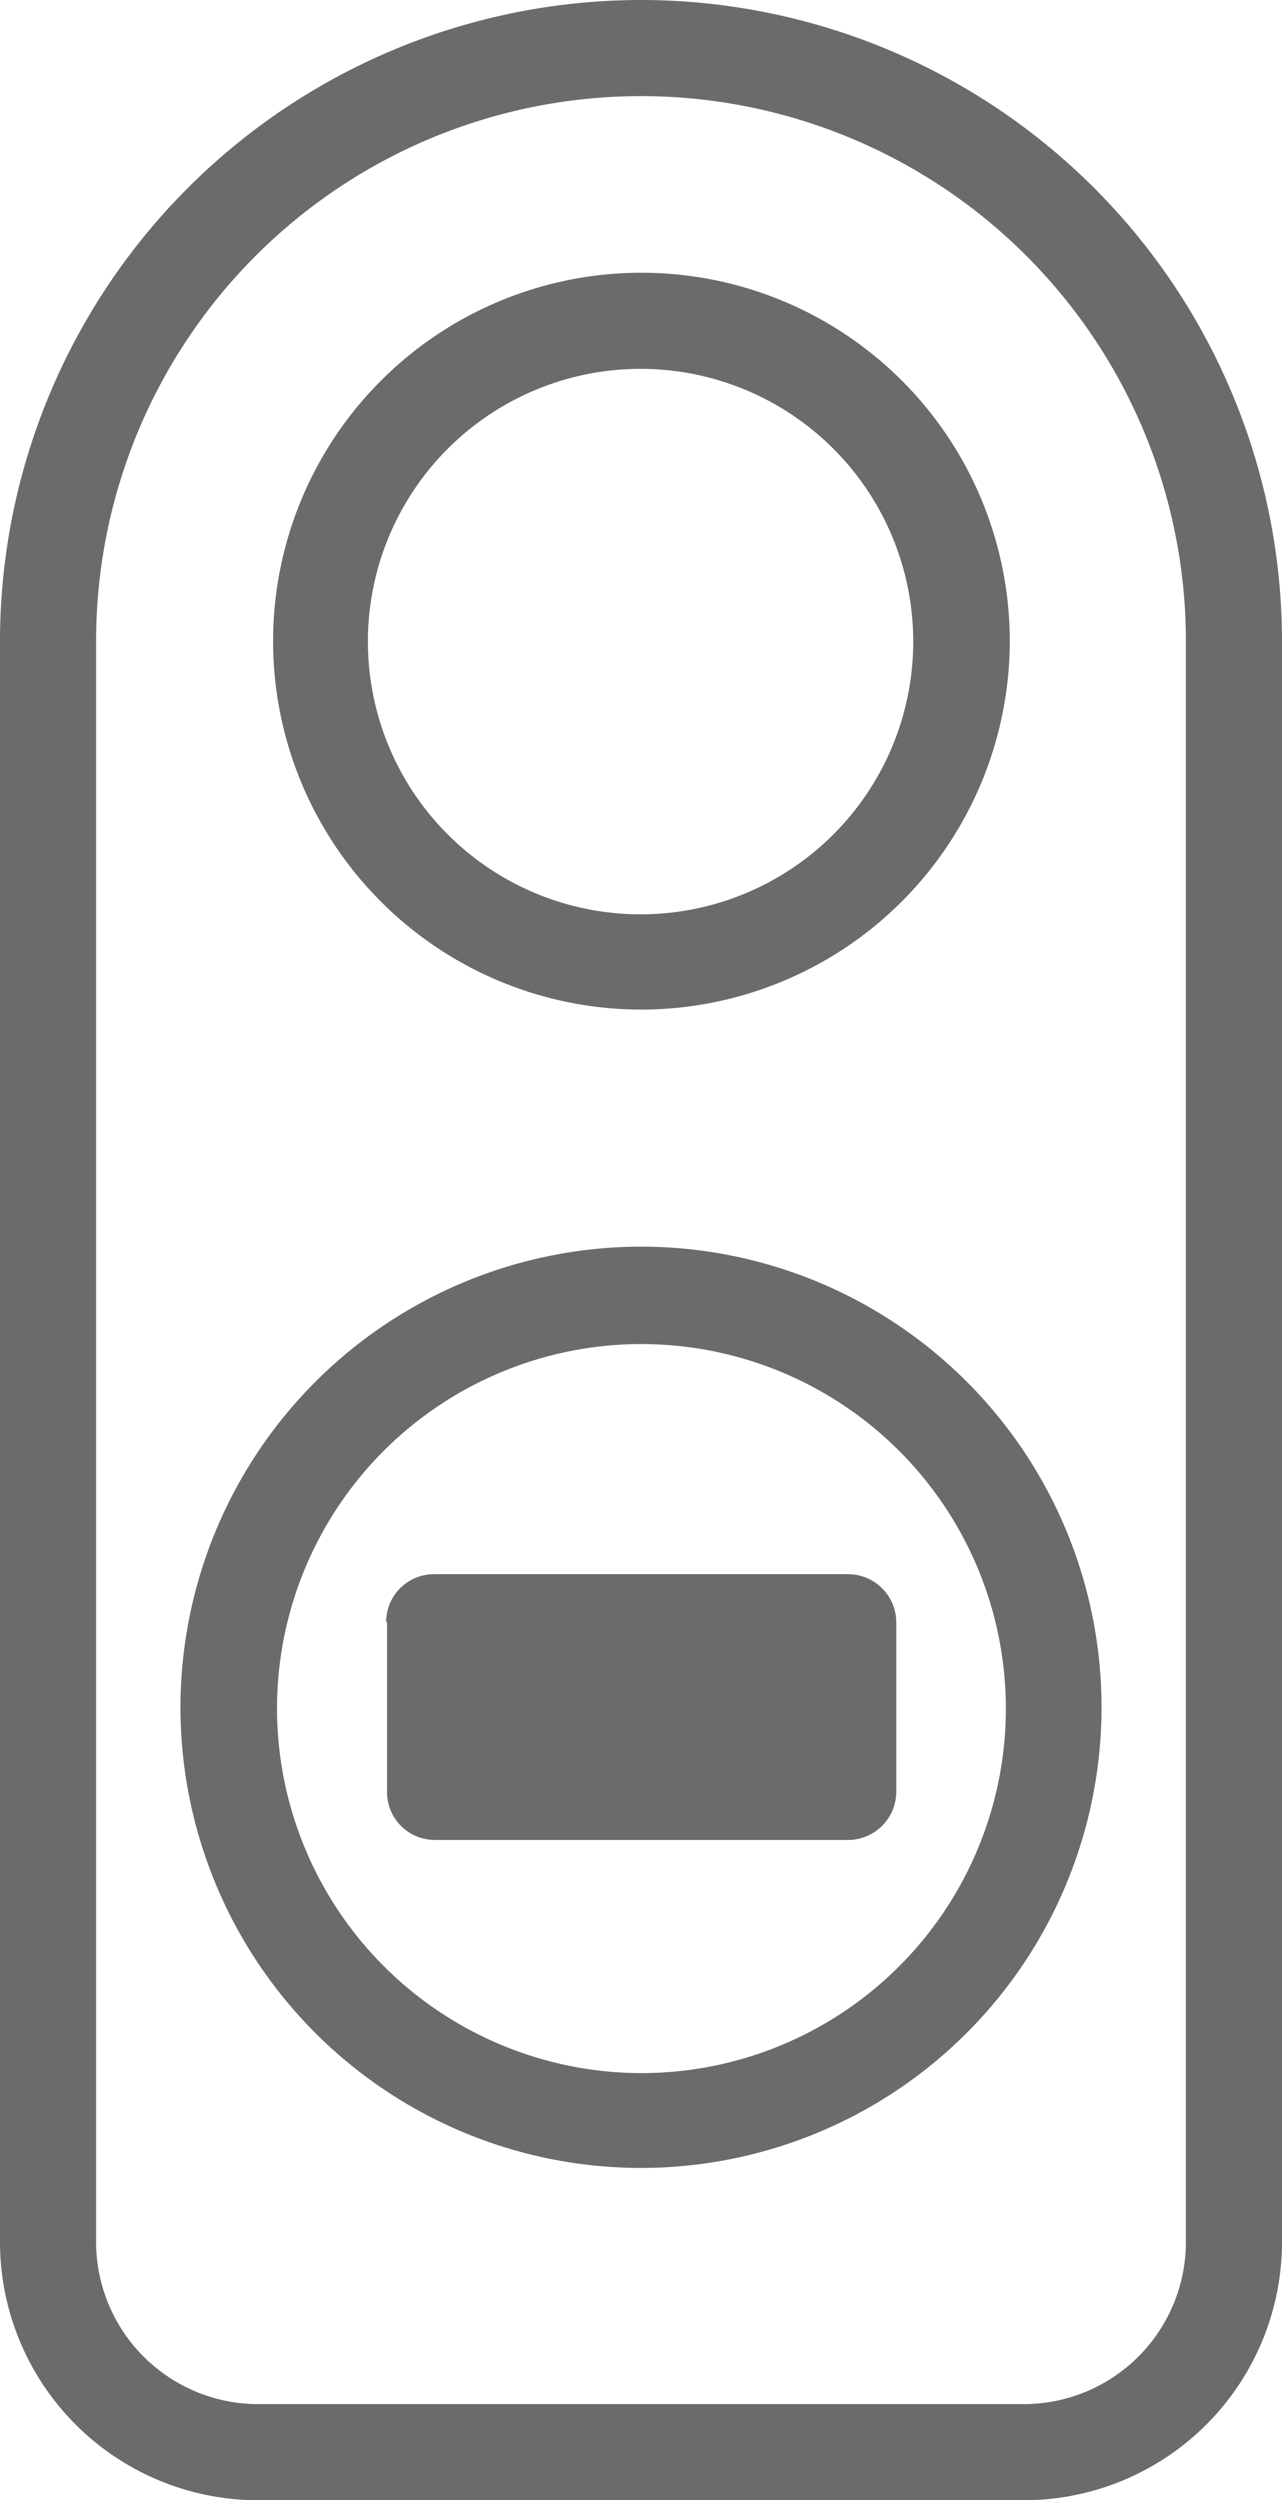
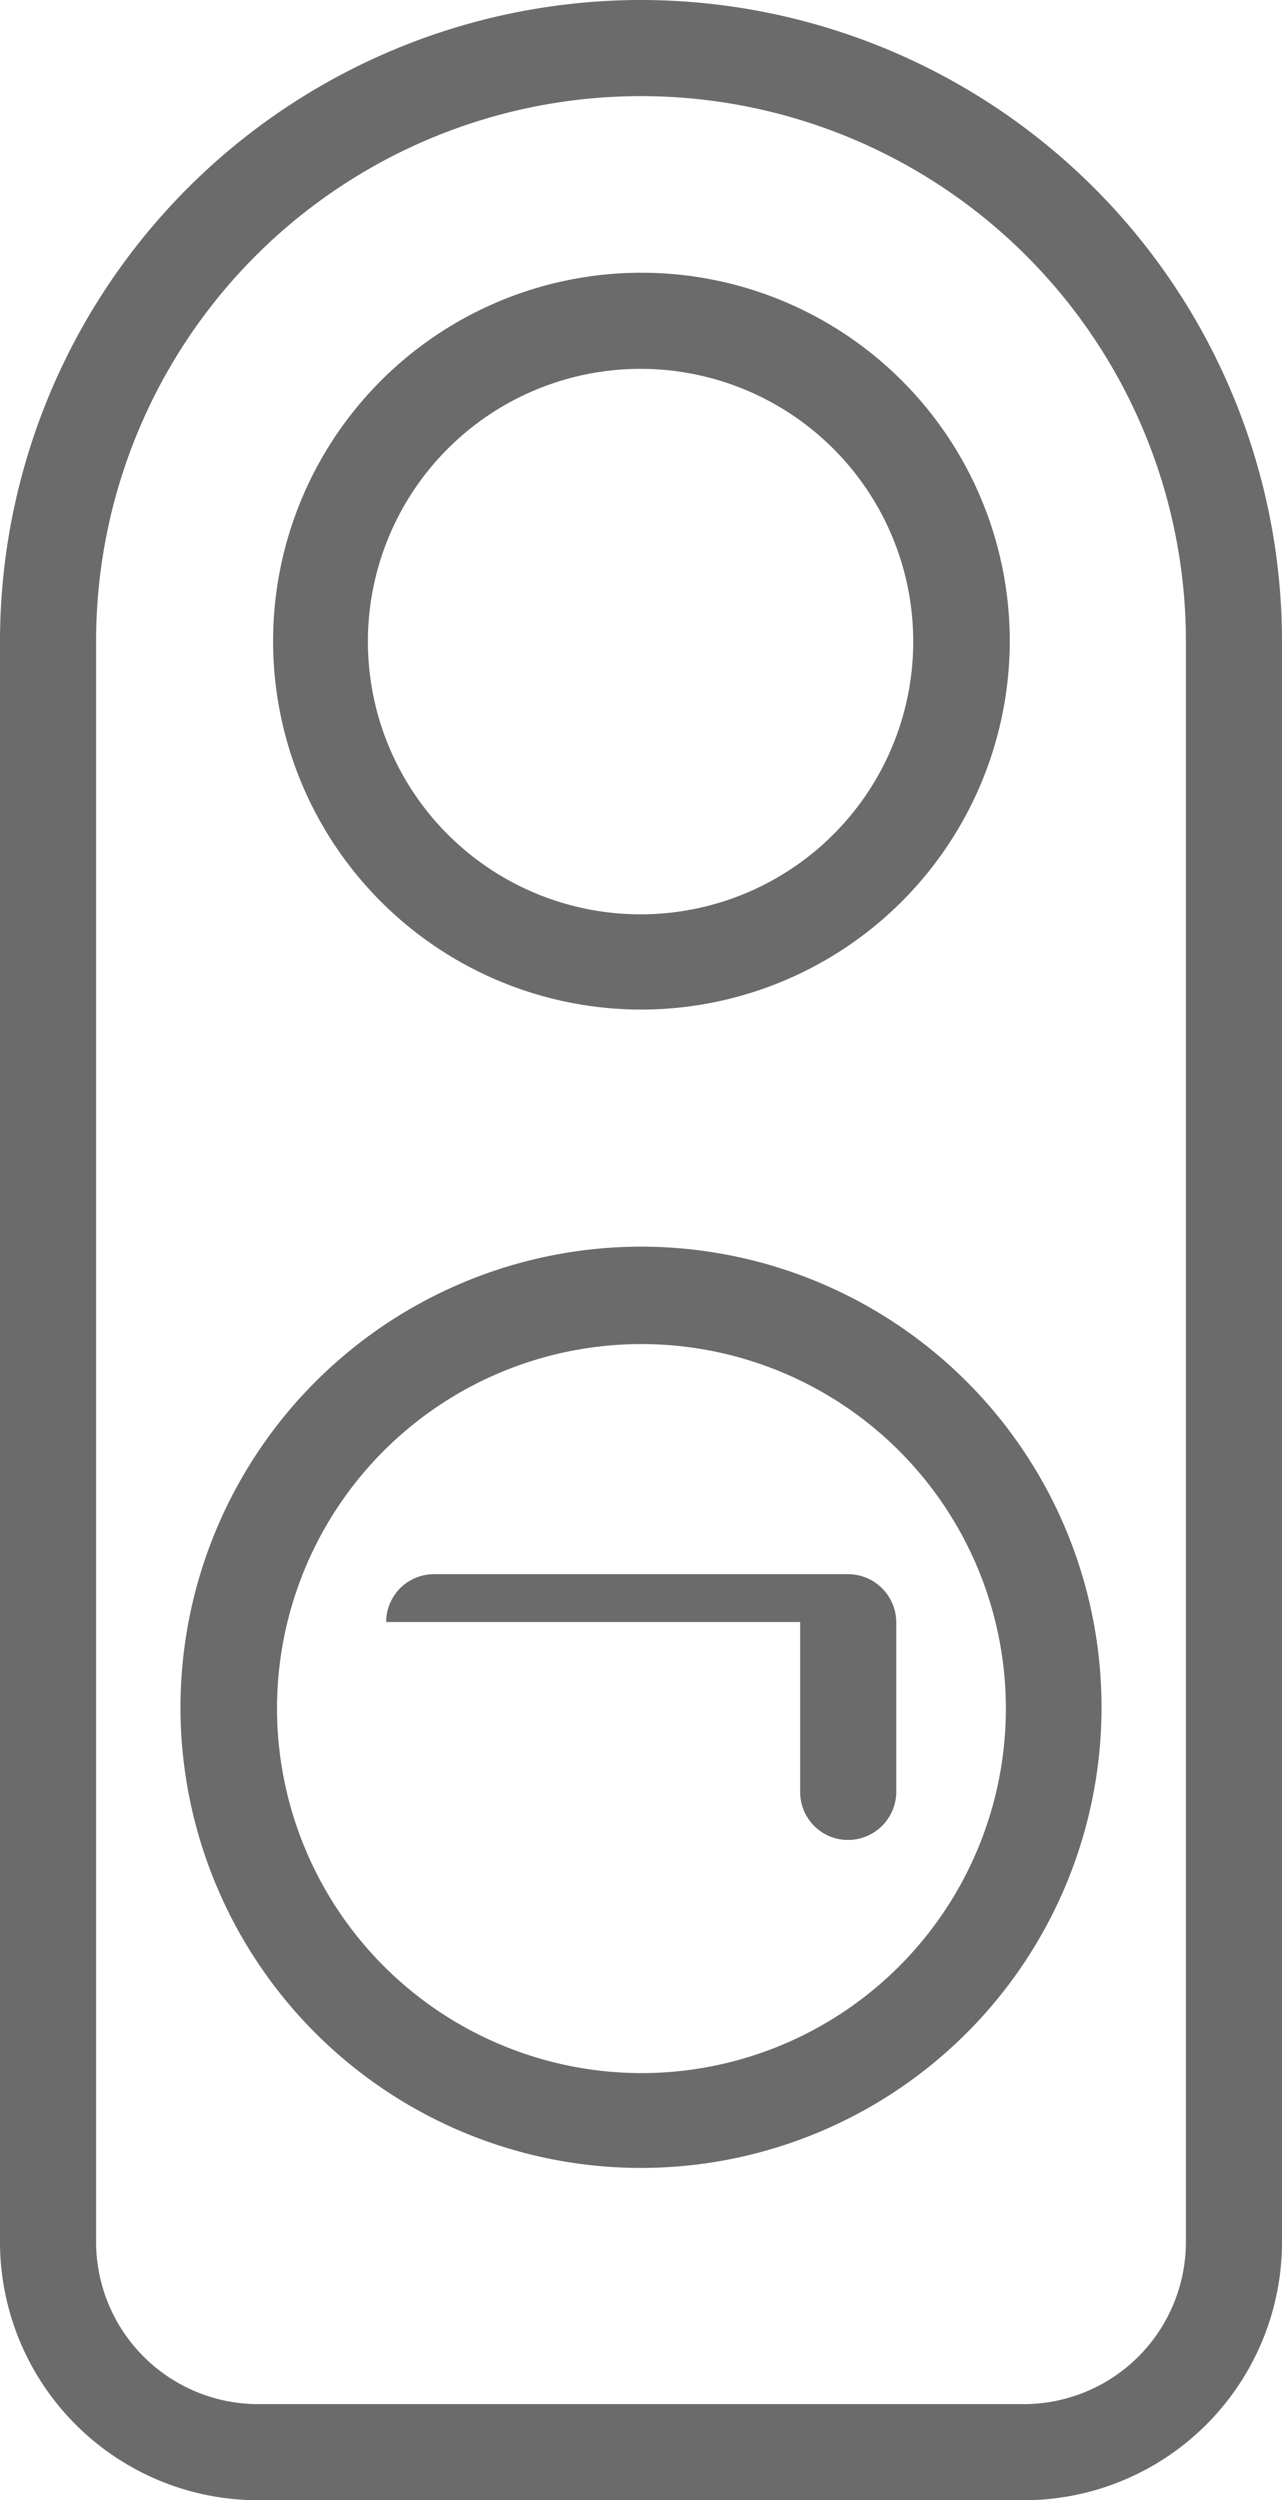
<svg xmlns="http://www.w3.org/2000/svg" viewBox="0 0 29.48 57.48">
  <defs>
    <style>.cls-1{fill:#6b6b6c;}</style>
  </defs>
  <title>Asset 2</title>
  <g id="Layer_2" data-name="Layer 2">
    <g id="Layer_1-2" data-name="Layer 1">
-       <path class="cls-1" d="M14.74,0A14.75,14.75,0,0,1,29.48,14.74V51.55a5.94,5.94,0,0,1-5.93,5.93H5.94A5.94,5.94,0,0,1,0,51.55V14.74A14.75,14.75,0,0,1,14.74,0ZM27.27,51.55V14.74a12.53,12.53,0,0,0-25.06,0V51.55a3.73,3.73,0,0,0,3.73,3.72H23.55a3.73,3.73,0,0,0,3.72-3.72ZM14.74,28.66A10.59,10.59,0,1,1,4.15,39.24,10.6,10.6,0,0,1,14.74,28.66Zm0,19a8.38,8.38,0,1,0-8.37-8.38,8.39,8.39,0,0,0,8.37,8.38ZM8.88,37.29a1.1,1.1,0,0,1,1.1-1.1H19.5a1.11,1.11,0,0,1,1.11,1.1V41.2a1.11,1.11,0,0,1-1.11,1.1H10a1.1,1.1,0,0,1-1.1-1.1V37.29Zm5.86-14.08a8.47,8.47,0,1,1,8.48-8.47,8.48,8.48,0,0,1-8.48,8.47Zm0-14.73A6.27,6.27,0,1,0,21,14.74a6.27,6.27,0,0,0-6.27-6.26Z" />
+       <path class="cls-1" d="M14.74,0A14.75,14.75,0,0,1,29.48,14.74V51.55a5.94,5.94,0,0,1-5.93,5.93H5.94A5.94,5.94,0,0,1,0,51.55V14.74A14.75,14.75,0,0,1,14.74,0ZM27.27,51.55V14.74a12.53,12.53,0,0,0-25.06,0V51.55a3.73,3.73,0,0,0,3.73,3.72H23.55a3.73,3.73,0,0,0,3.72-3.72ZM14.74,28.66A10.59,10.59,0,1,1,4.15,39.24,10.6,10.6,0,0,1,14.74,28.66Zm0,19a8.38,8.38,0,1,0-8.37-8.38,8.39,8.39,0,0,0,8.37,8.38ZM8.88,37.29a1.1,1.1,0,0,1,1.1-1.1H19.5a1.11,1.11,0,0,1,1.11,1.1V41.2a1.11,1.11,0,0,1-1.11,1.1a1.1,1.1,0,0,1-1.1-1.1V37.29Zm5.86-14.08a8.47,8.47,0,1,1,8.48-8.47,8.48,8.48,0,0,1-8.48,8.47Zm0-14.73A6.27,6.27,0,1,0,21,14.74a6.27,6.27,0,0,0-6.27-6.26Z" />
    </g>
  </g>
</svg>